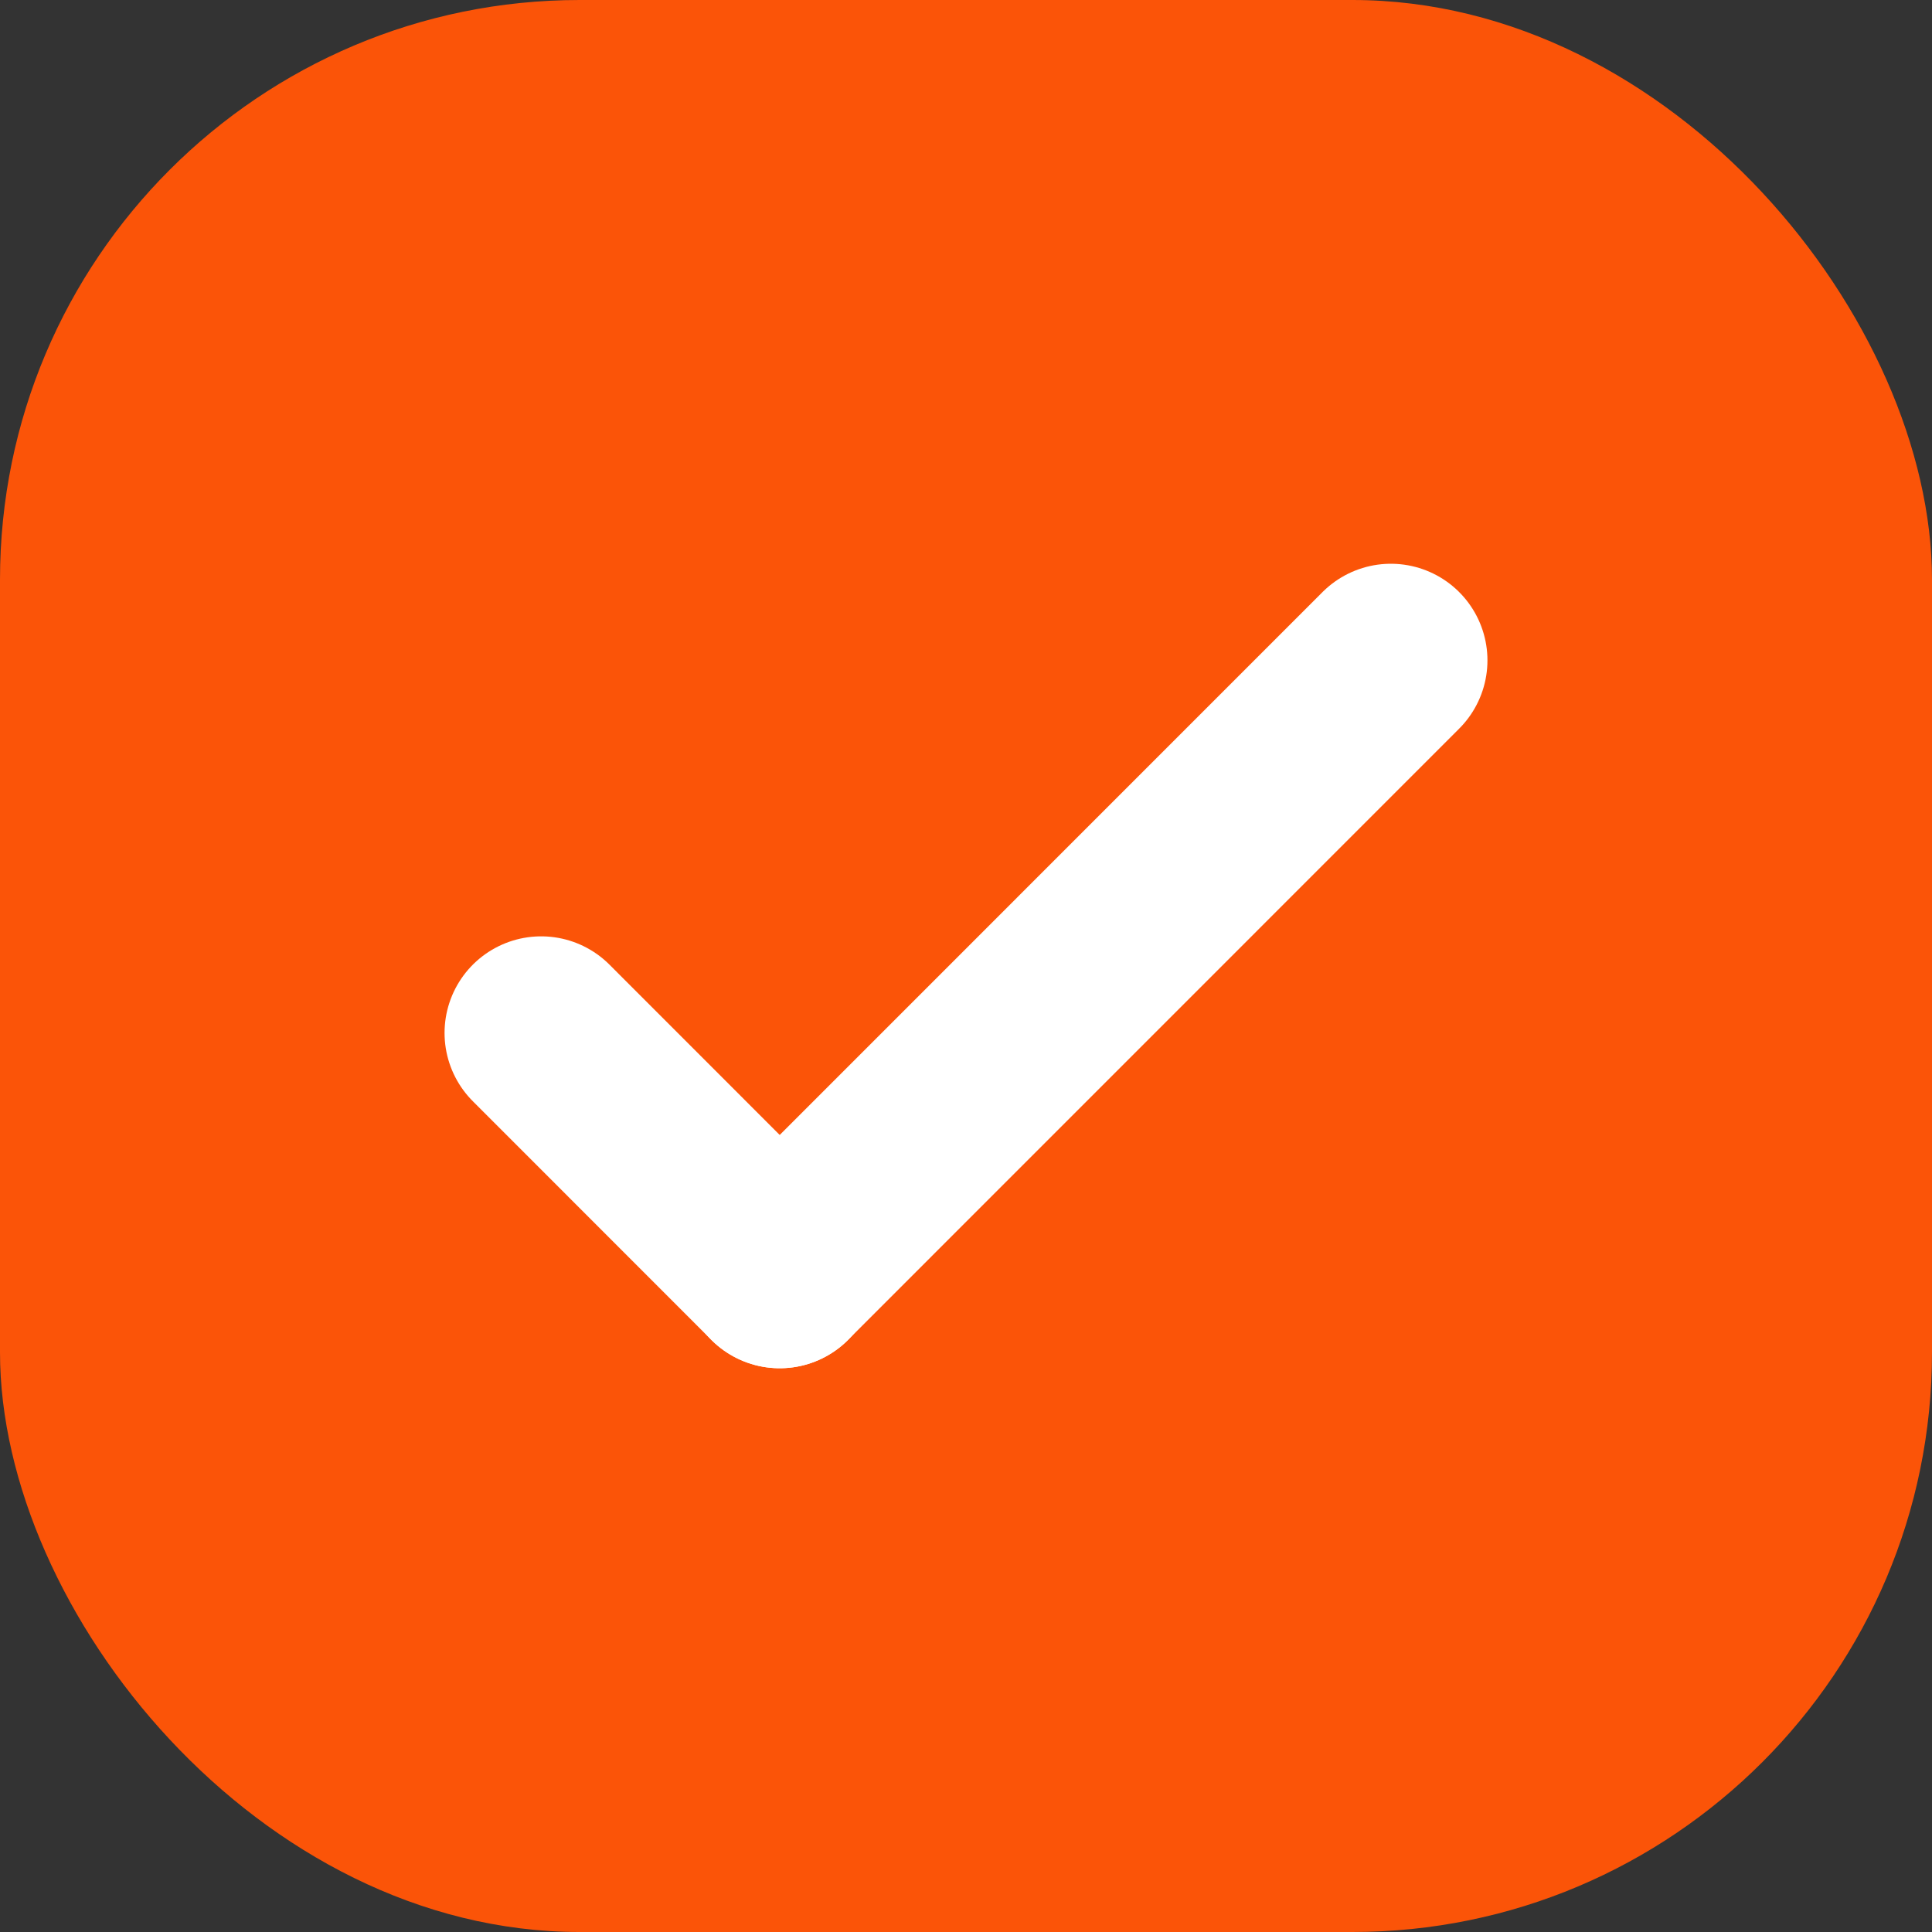
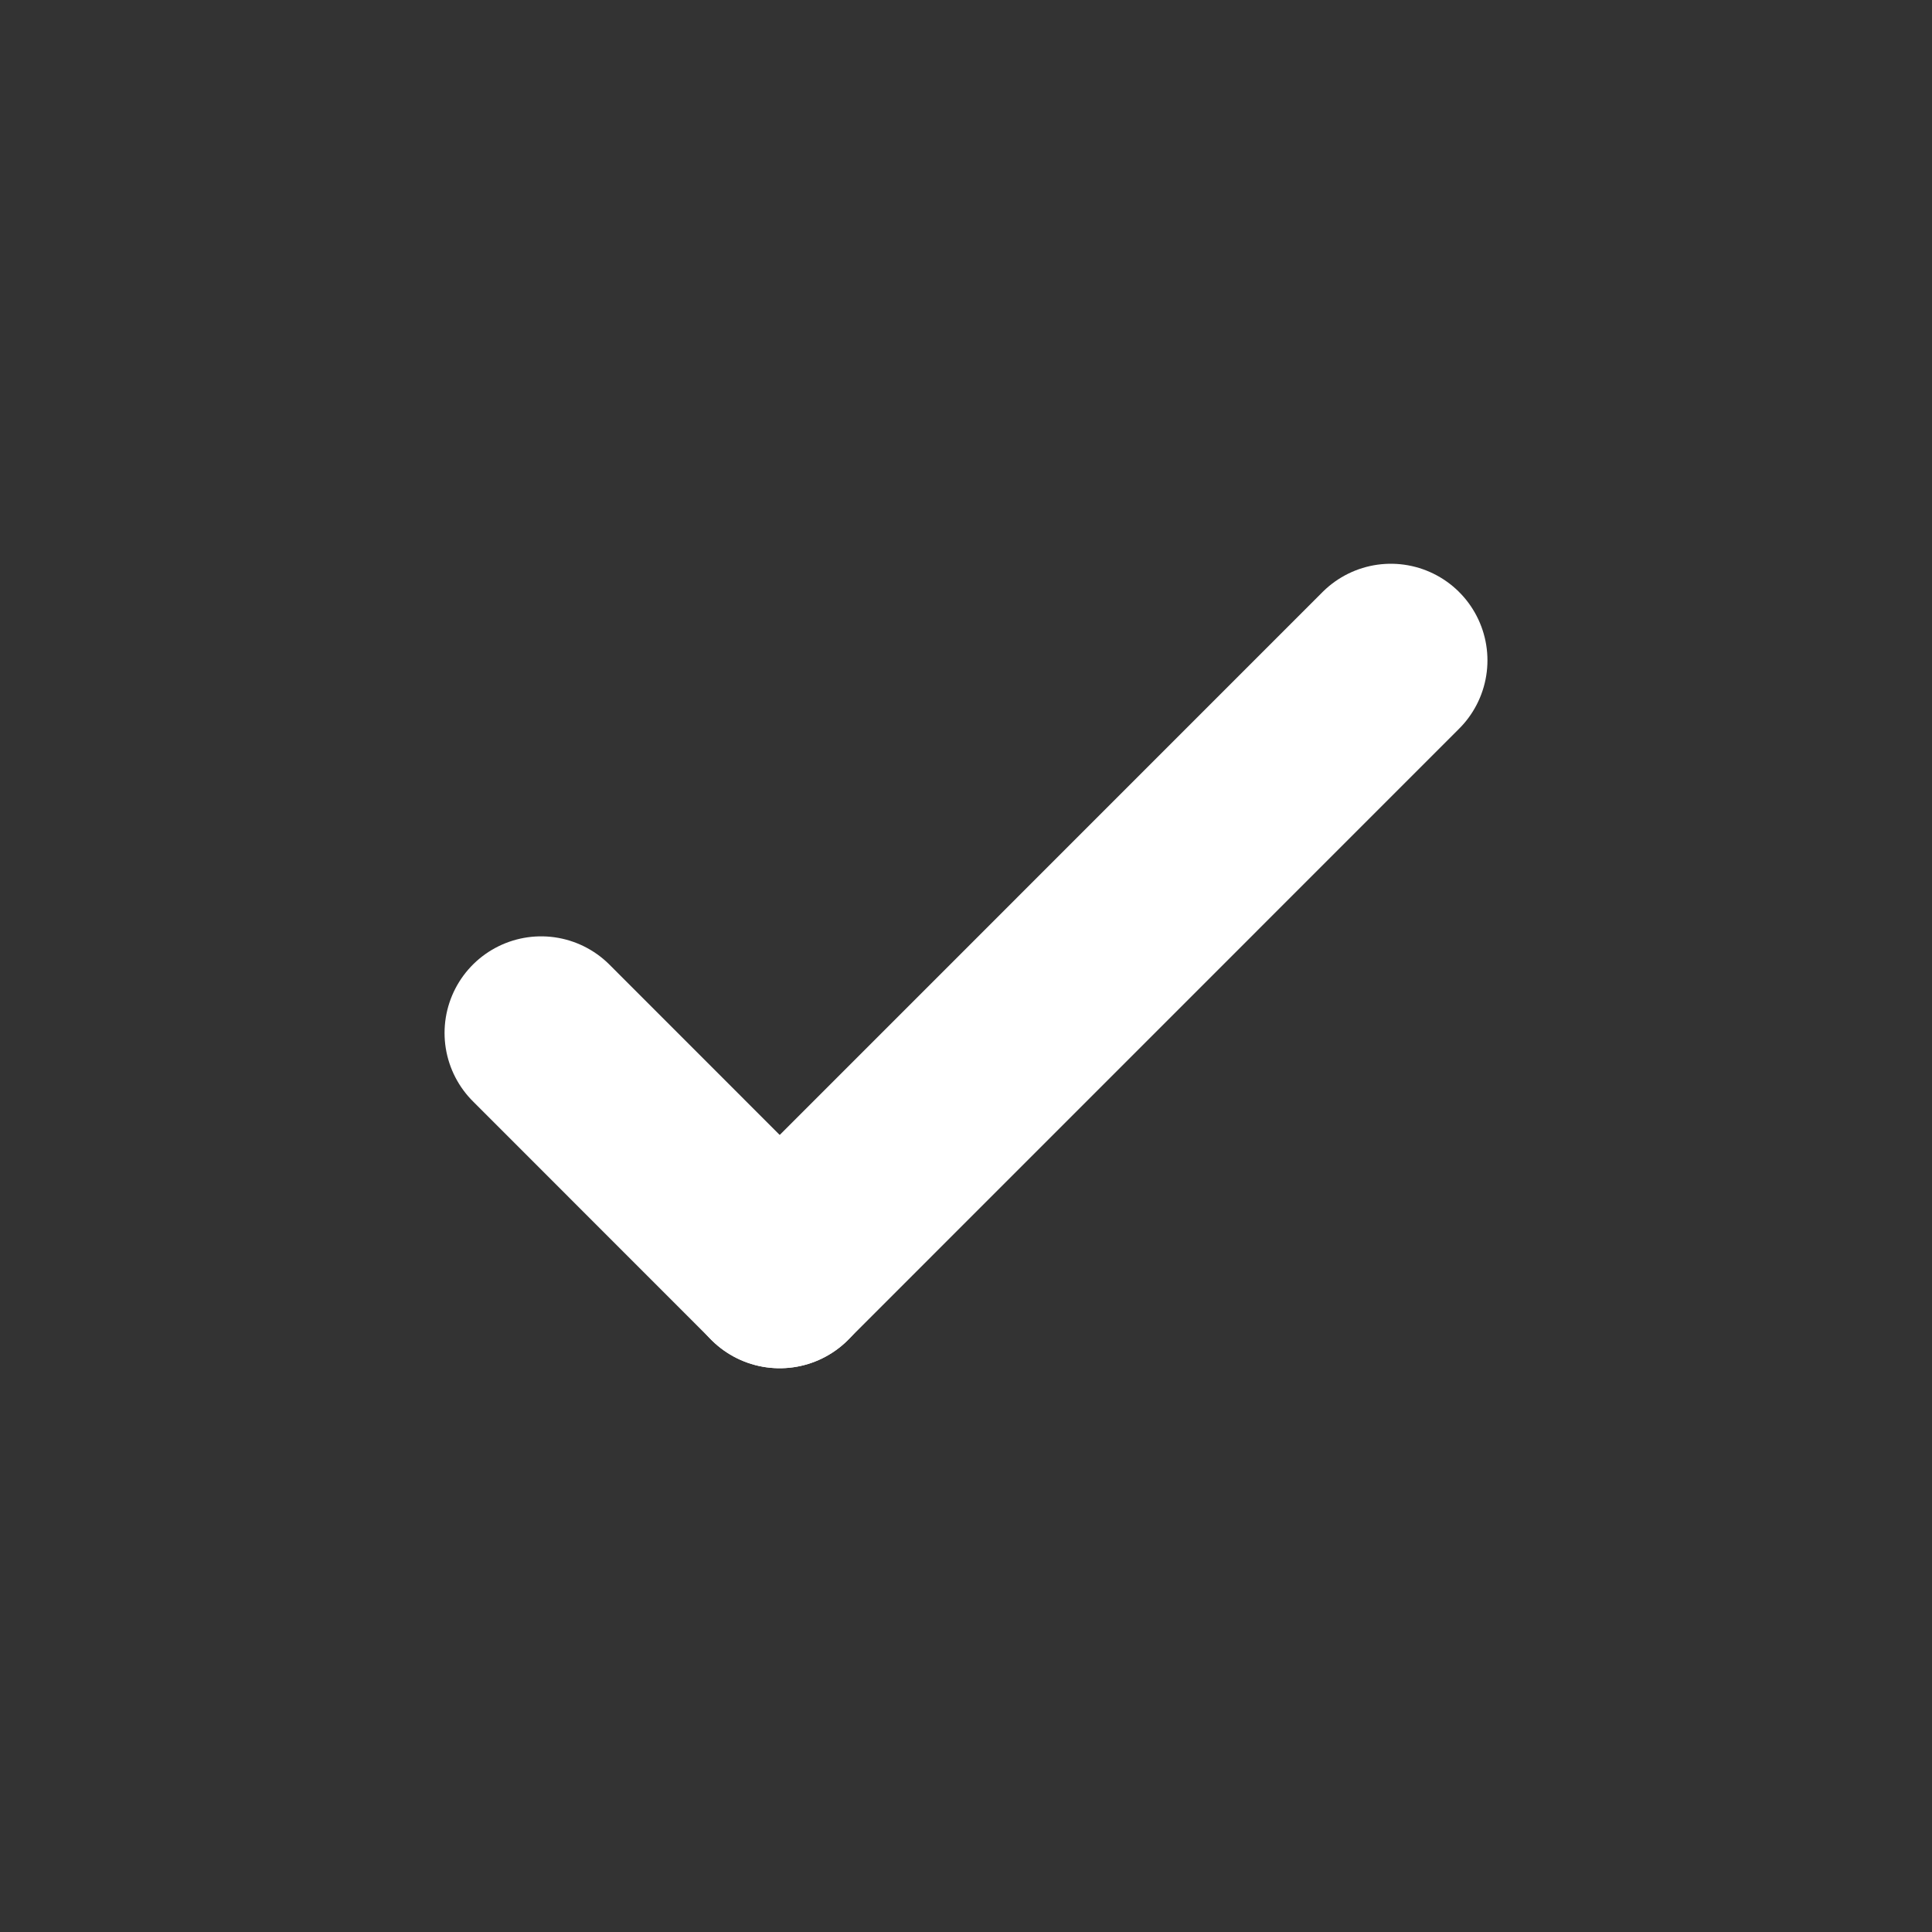
<svg xmlns="http://www.w3.org/2000/svg" width="20" height="20" viewBox="0 0 20 20" fill="none">
  <rect x="0" y="0" width="20" height="20" fill="#333333" stroke="none" />
-   <rect width="20" height="20" rx="6" fill="#FB5408" />
  <path d="M5.602 10.693L8.072 13.164" stroke="white" stroke-width="2" stroke-linecap="round" />
  <path d="M14.398 6.836L8.071 13.164" stroke="white" stroke-width="2" stroke-linecap="round" />
</svg>